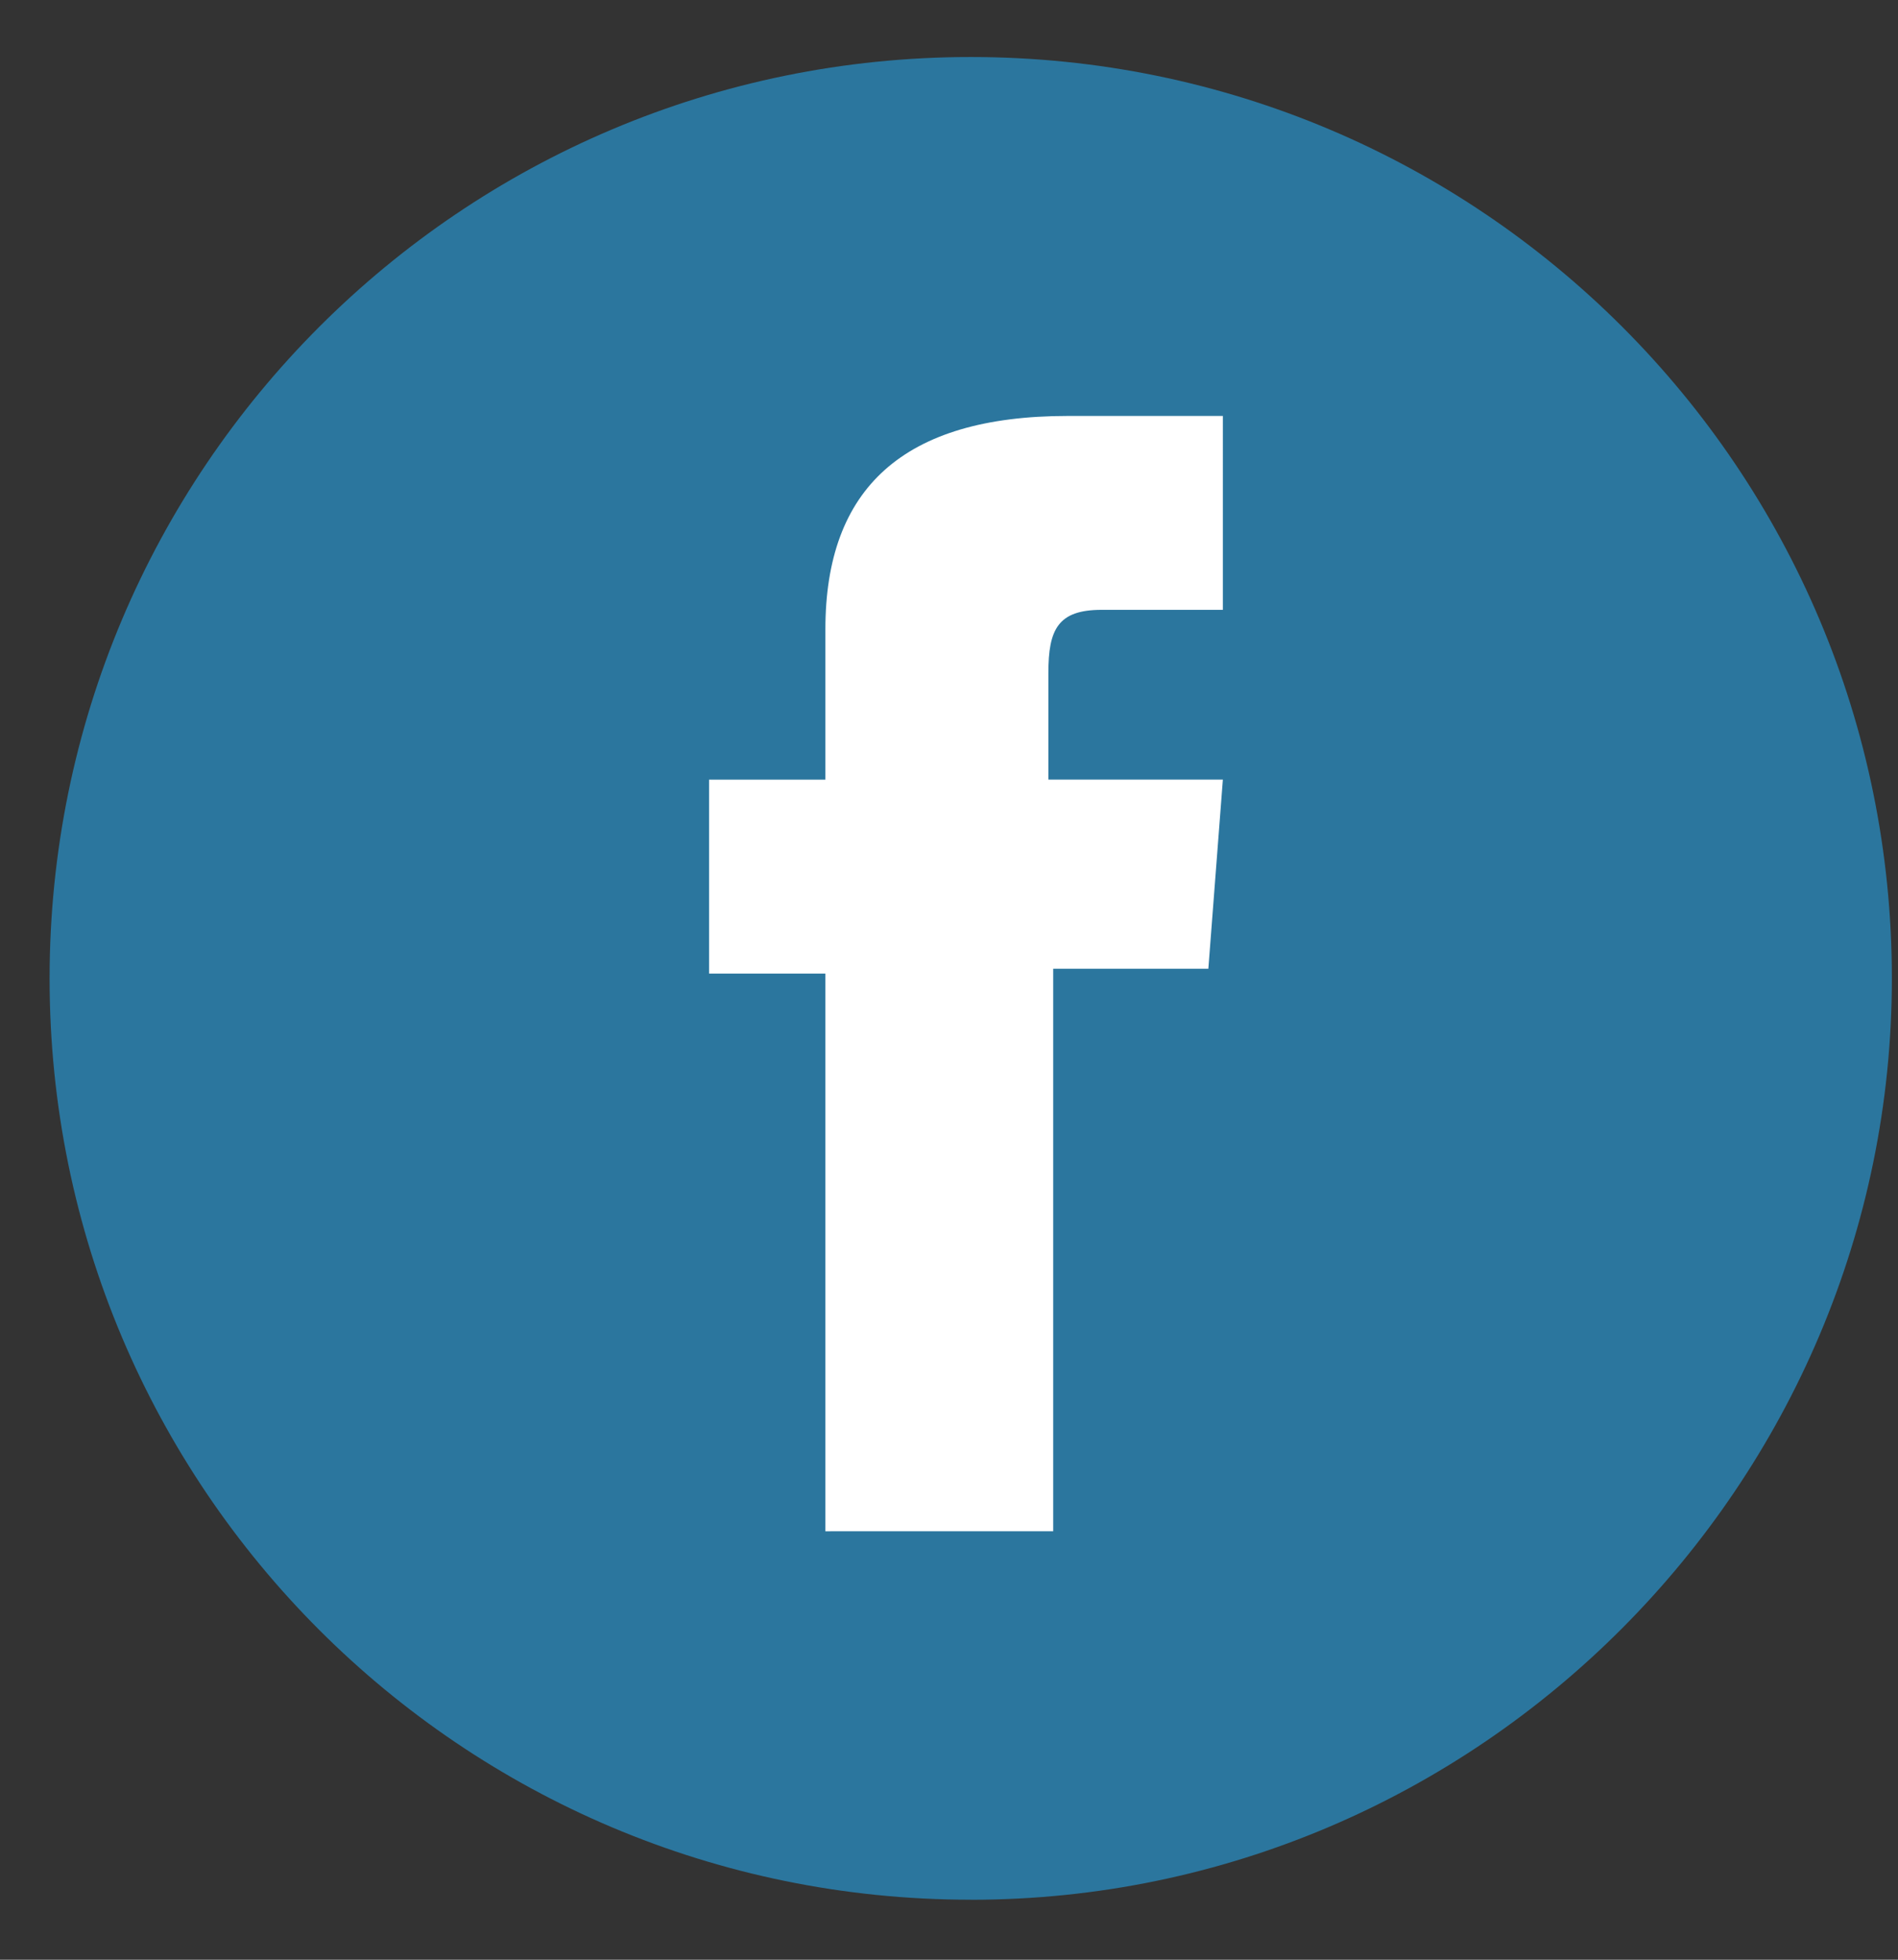
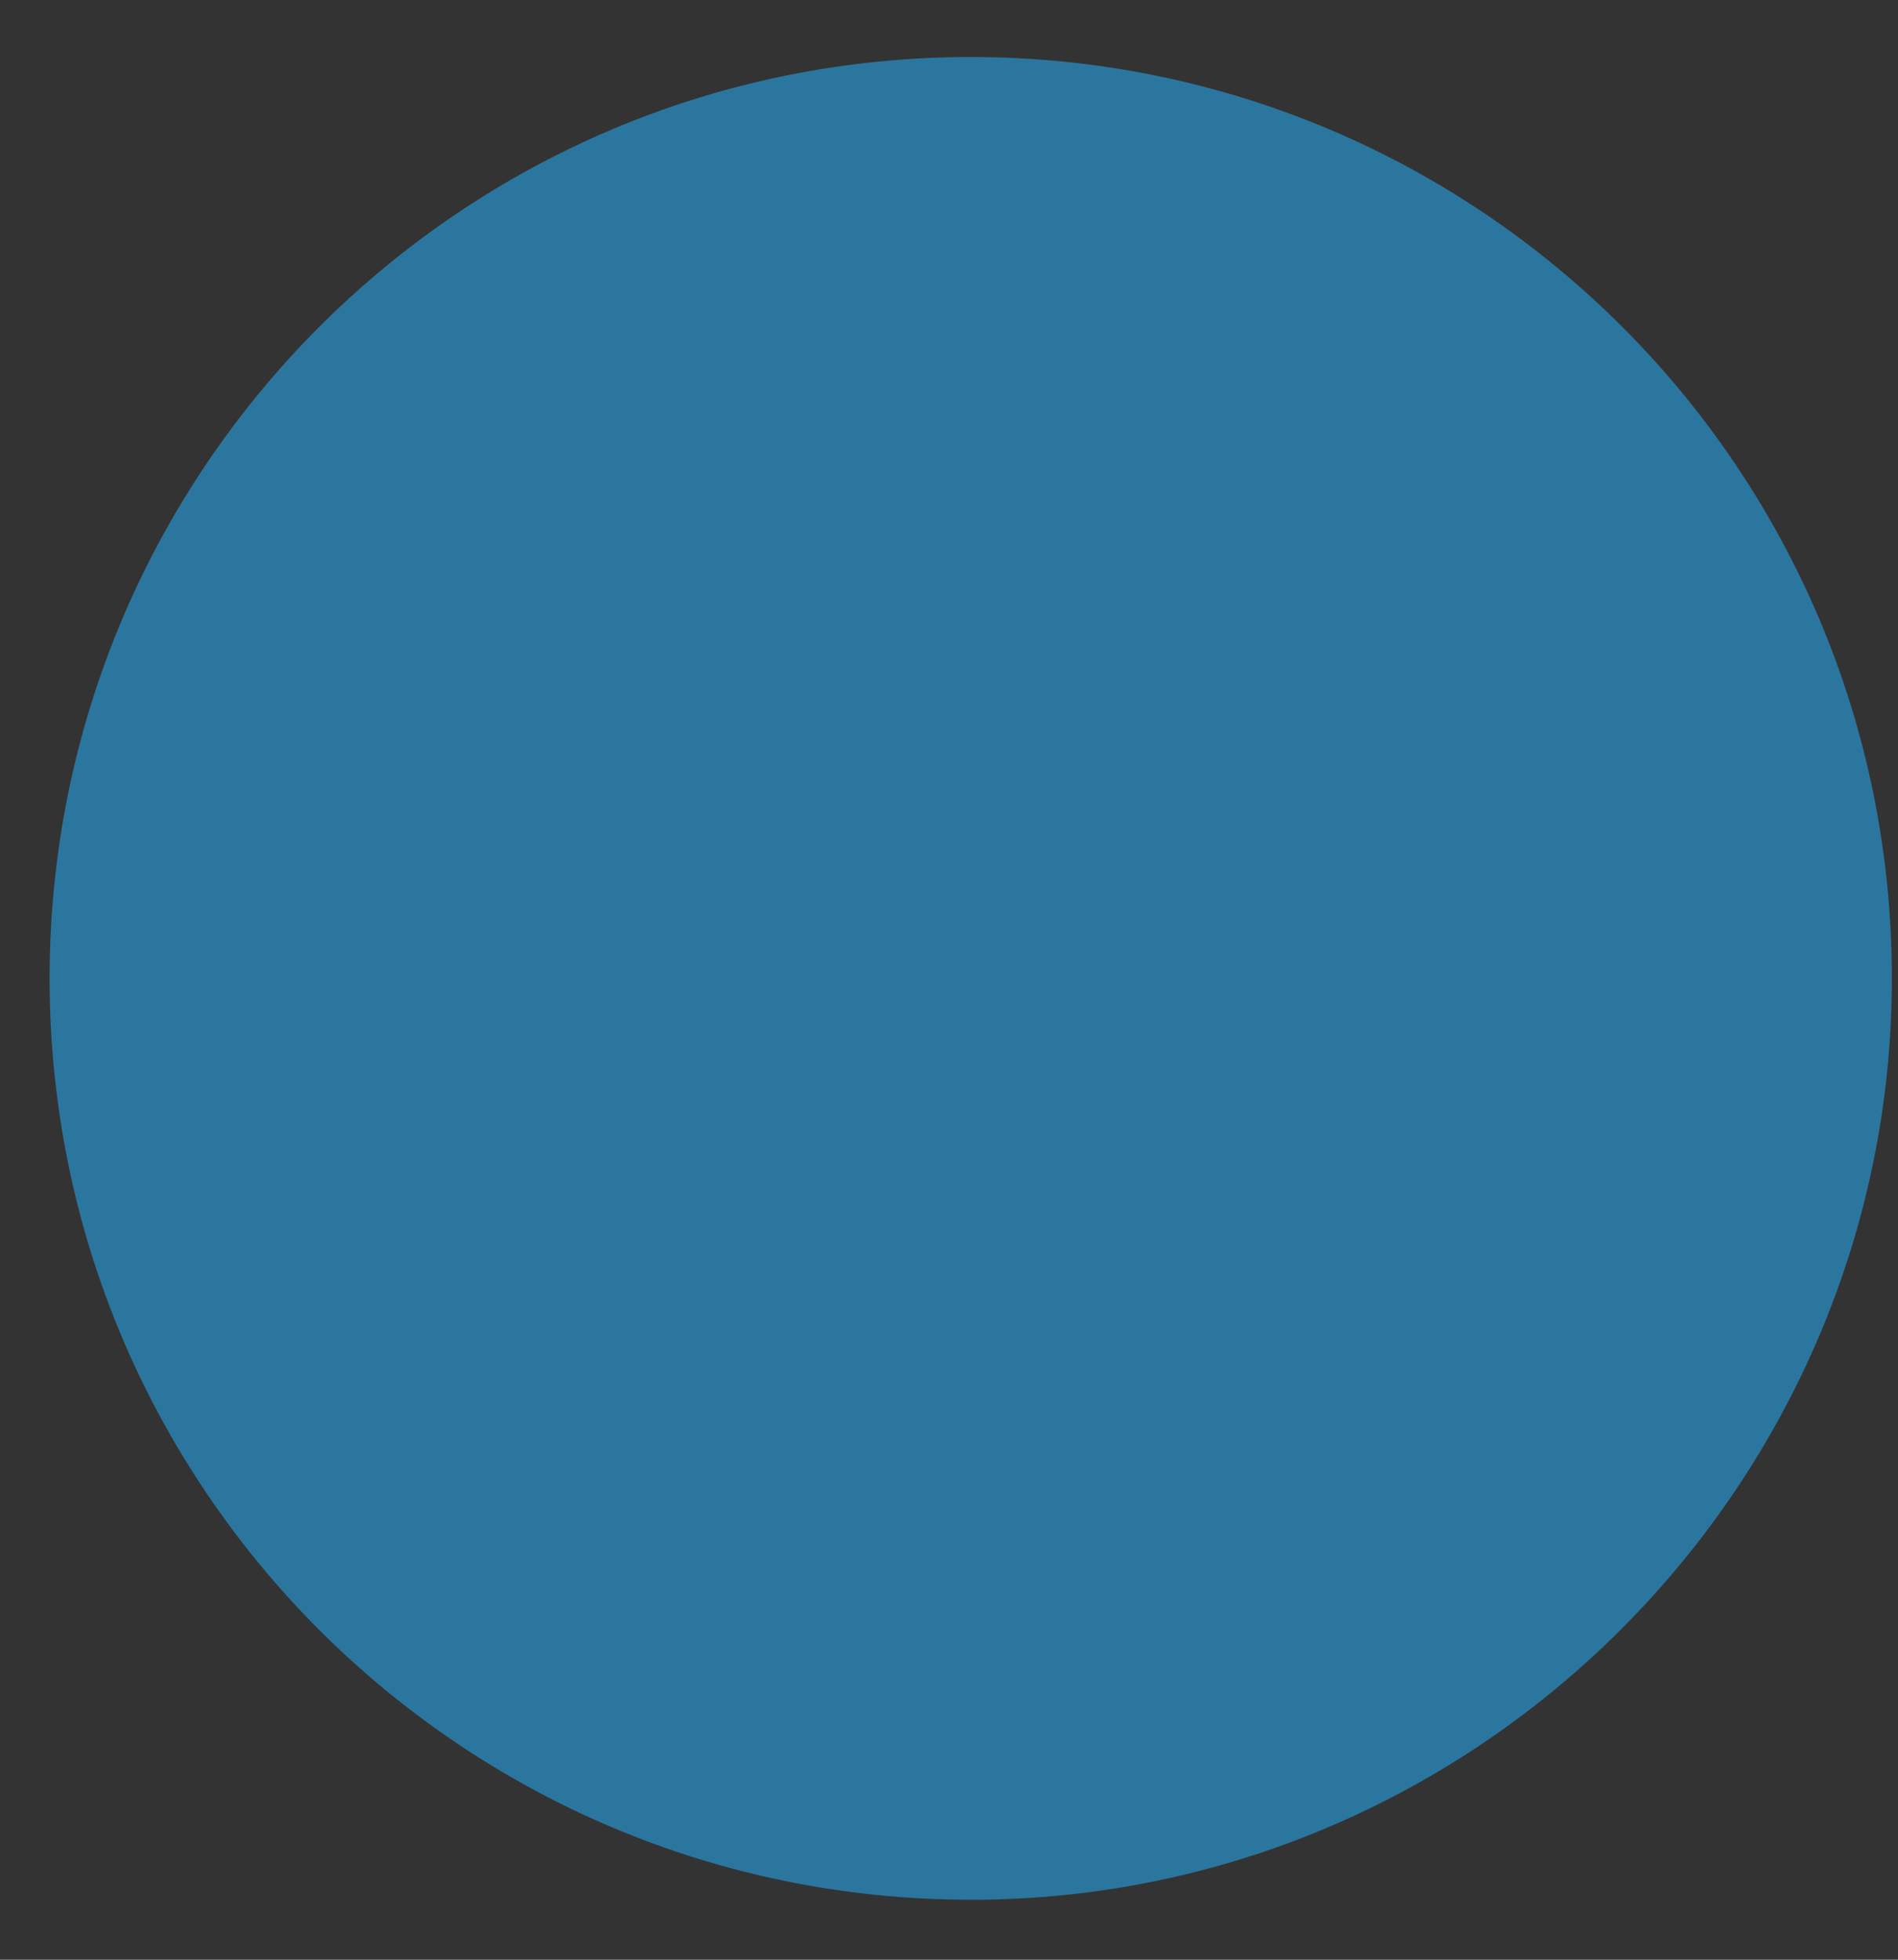
<svg xmlns="http://www.w3.org/2000/svg" width="31" height="32" fill="none">
  <rect width="100%" height="100%" fill="#333333" stroke="none" />
  <path d="M15.856 31.02C7.542 31.02.81 24.29.81 15.978.811 7.662 7.541.931 15.856.931 24.17.932 30.9 7.662 30.9 15.976c0 8.235-6.73 15.045-15.044 15.045z" fill="#2B769E" />
-   <path d="M13.56 25.003h3.642v-9.185h2.534l.237-3.088h-2.85v-1.742c0-.713.158-1.03.87-1.03h1.98V6.792H17.44c-2.692 0-3.959 1.188-3.959 3.484v2.455h-1.9v3.167h1.9v9.106h.08z" fill="#fff" />
</svg>